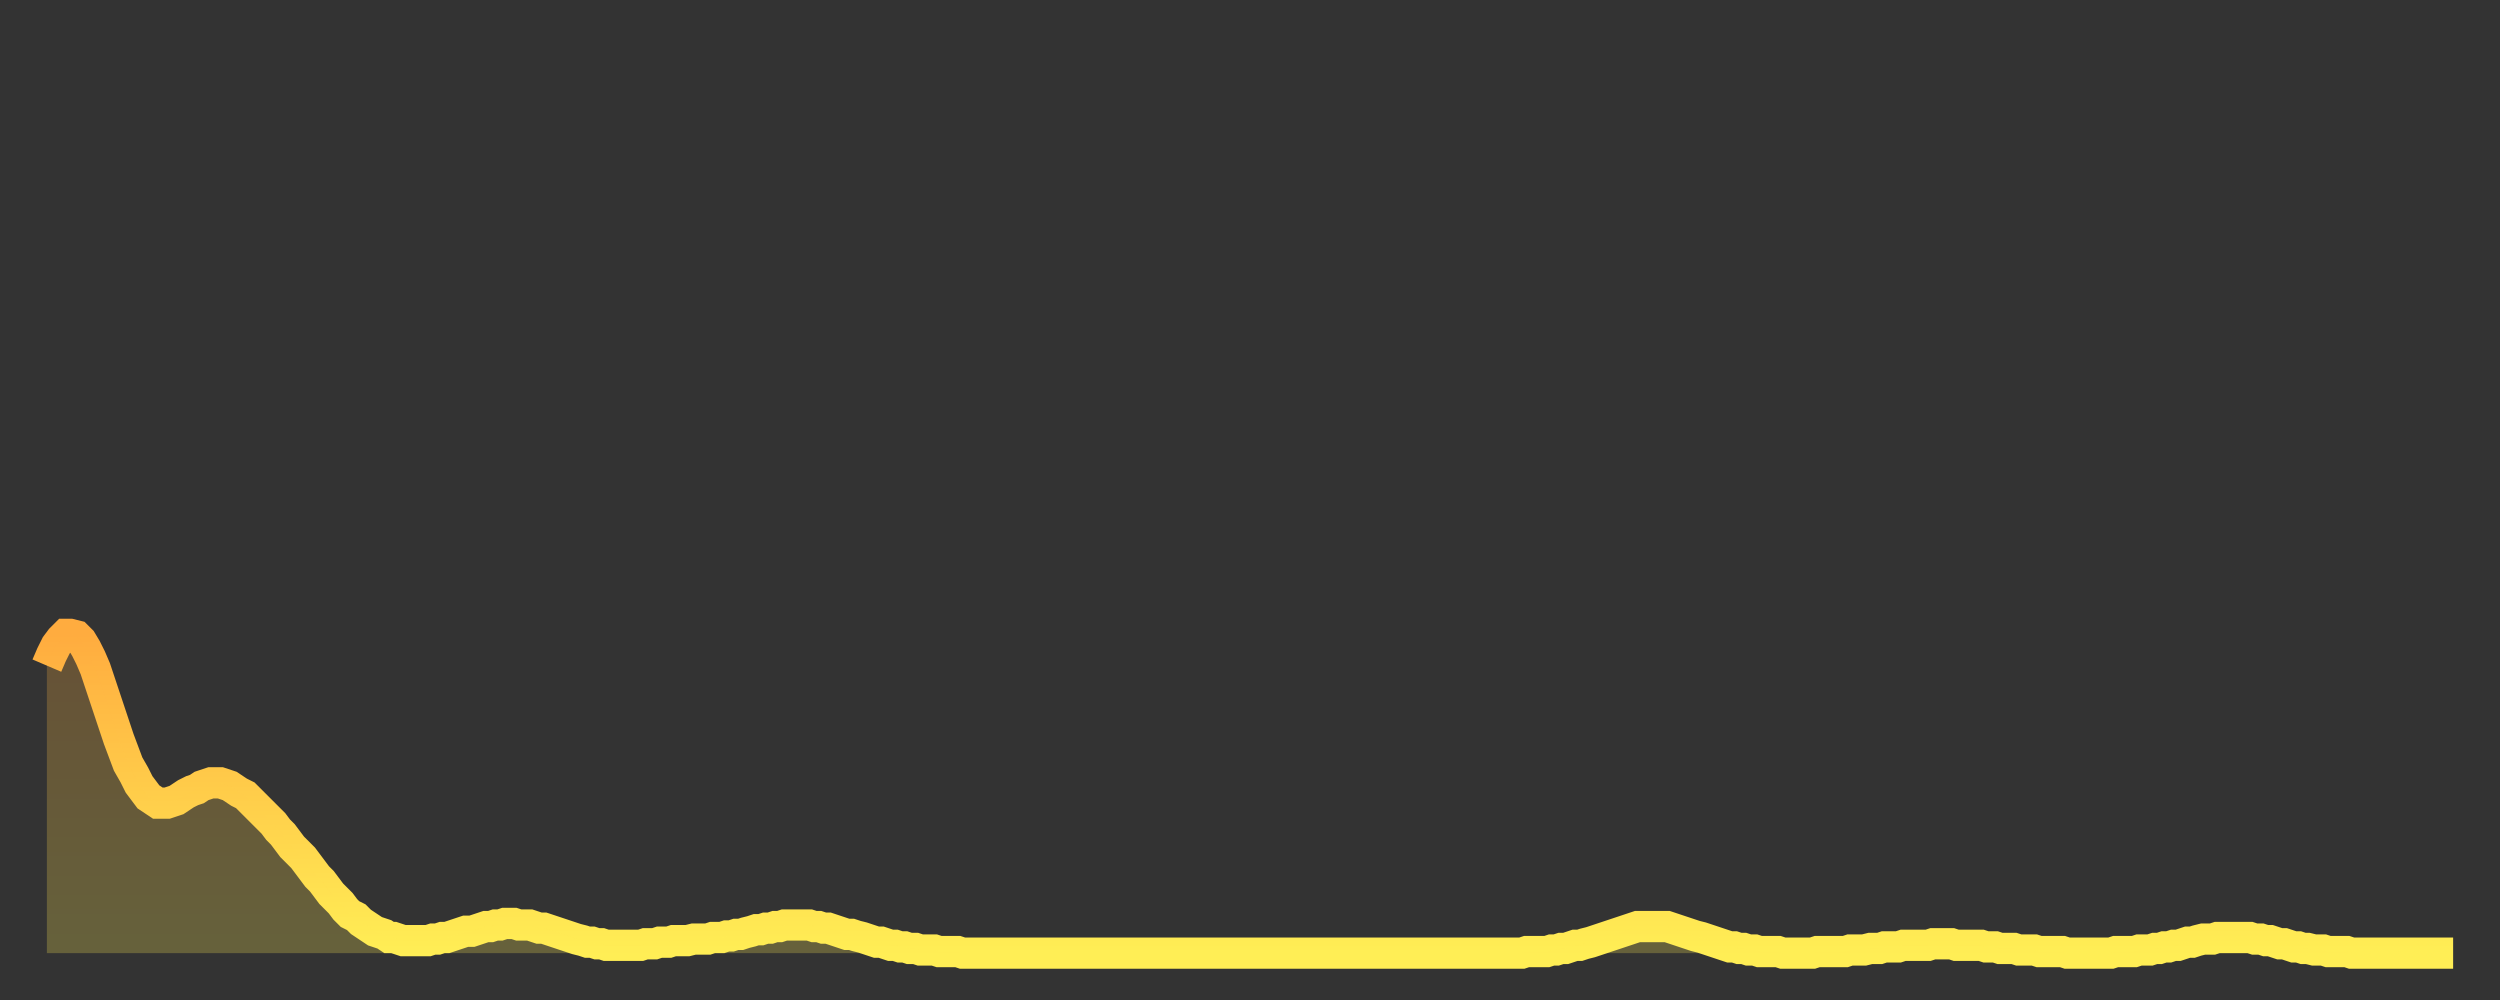
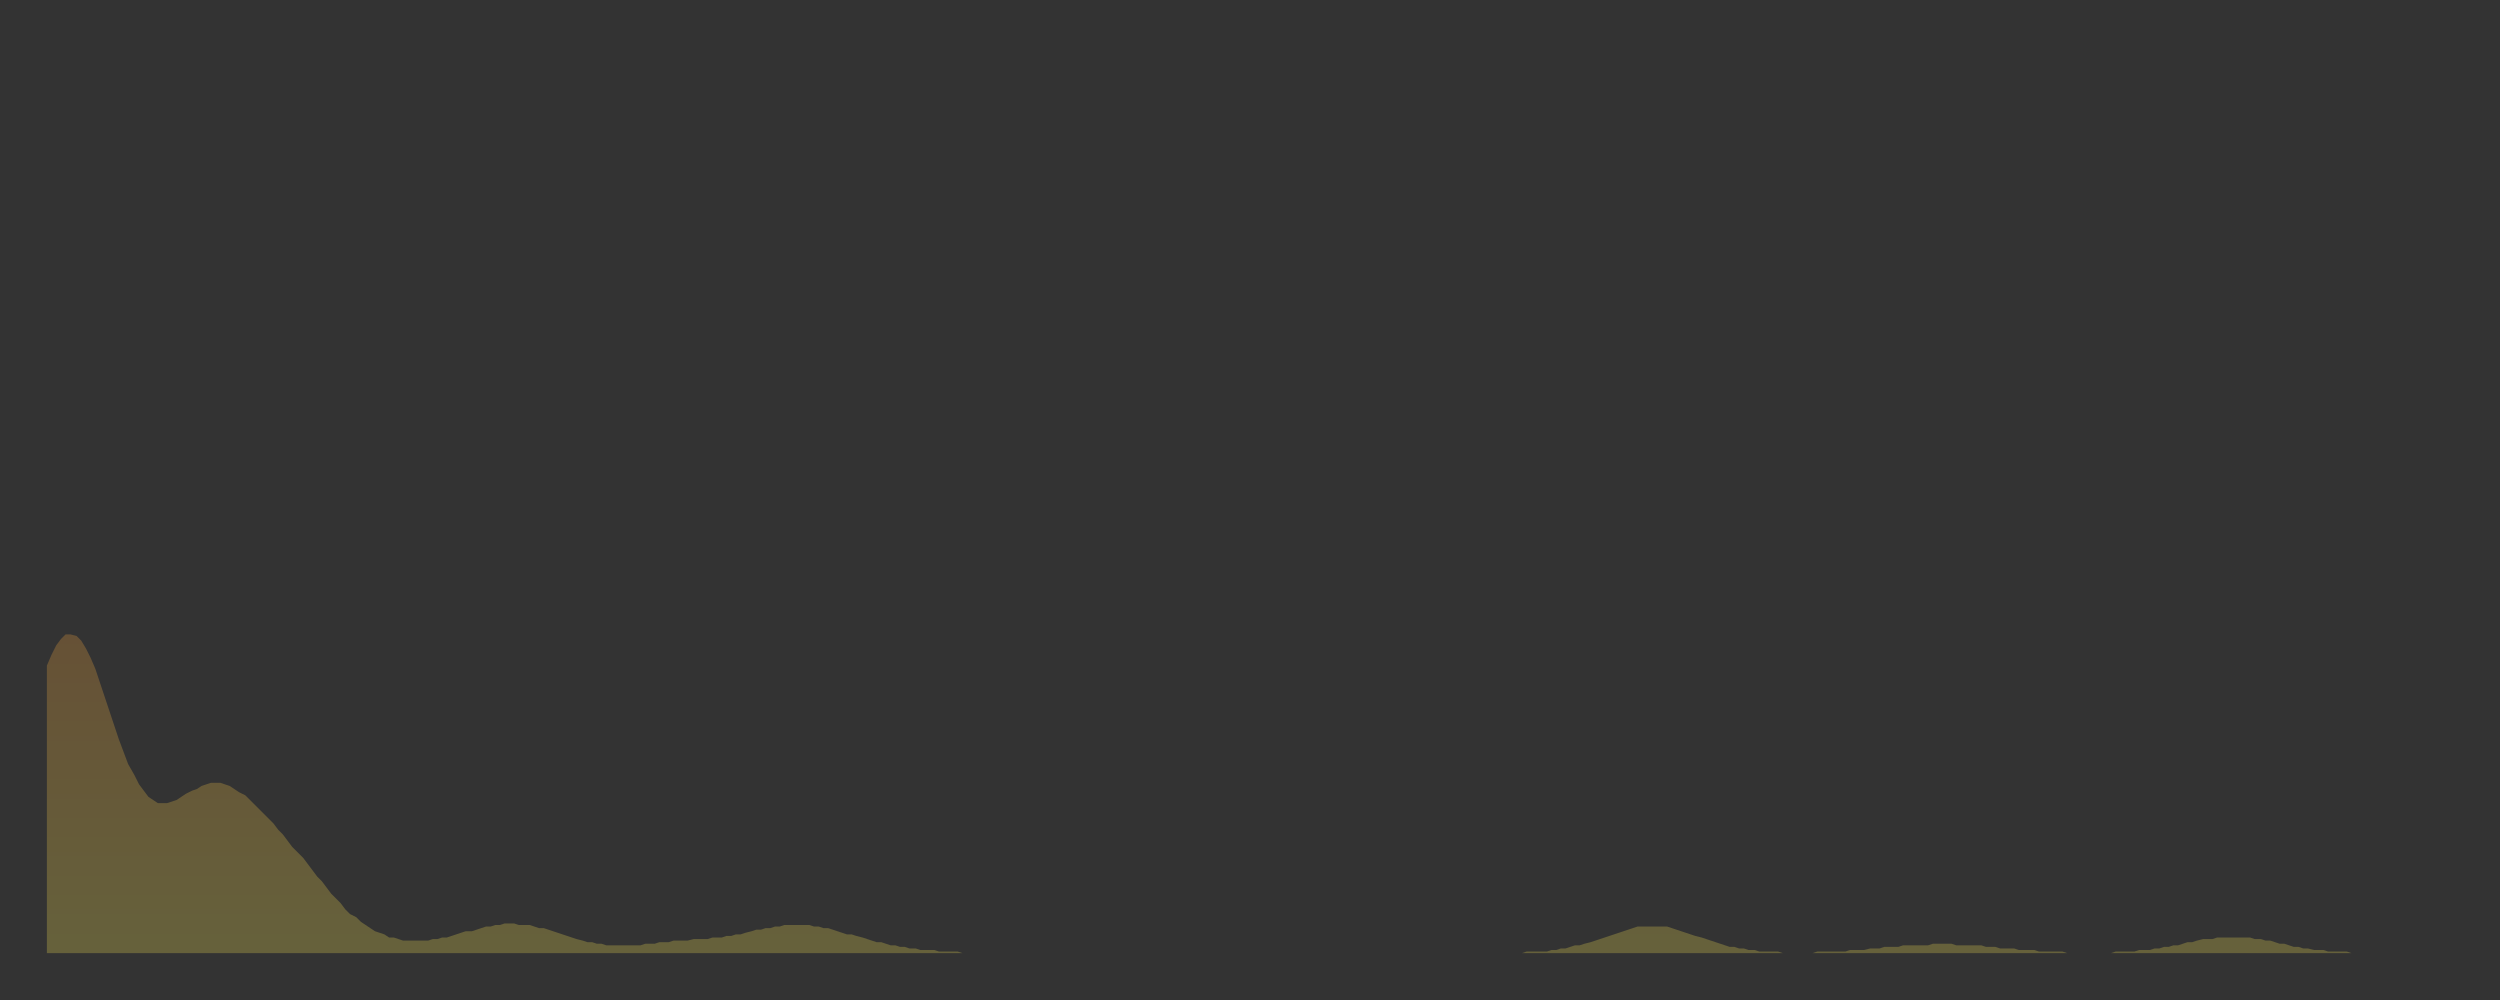
<svg xmlns="http://www.w3.org/2000/svg" baseProfile="full" height="64" version="1.1" width="160">
  <rect width="100%" height="100%" fill="#333333" stroke="none" />
  <defs>
    <linearGradient id="id477148" x1="0" x2="0" y1="0" y2="1">
      <stop offset="0%" stop-color="#ffac3f" />
      <stop offset="50%" stop-color="#ffcd4a" />
      <stop offset="100%" stop-color="#ffee55" />
    </linearGradient>
  </defs>
  <g transform="translate(3,3)">
    <g>
-       <path d="M 0.0 39.6 0.3 38.9 0.6 38.3 0.9 37.9 1.2 37.6 1.5 37.6 1.9 37.7 2.2 38.0 2.5 38.5 2.8 39.1 3.1 39.8 3.4 40.7 3.7 41.6 4.0 42.5 4.3 43.4 4.6 44.3 4.9 45.1 5.2 45.9 5.6 46.6 5.9 47.2 6.2 47.6 6.5 48.0 6.8 48.2 7.1 48.4 7.4 48.4 7.7 48.4 8.0 48.3 8.3 48.2 8.6 48.0 8.9 47.8 9.3 47.6 9.6 47.5 9.9 47.3 10.2 47.2 10.5 47.1 10.8 47.1 11.1 47.1 11.4 47.2 11.7 47.3 12.0 47.5 12.3 47.7 12.7 47.9 13.0 48.2 13.3 48.5 13.6 48.8 13.9 49.1 14.2 49.4 14.5 49.7 14.8 50.1 15.1 50.4 15.4 50.8 15.7 51.2 16.0 51.5 16.4 51.9 16.7 52.3 17.0 52.7 17.3 53.1 17.6 53.4 17.9 53.8 18.2 54.2 18.5 54.5 18.8 54.8 19.1 55.2 19.4 55.5 19.8 55.7 20.1 56.0 20.4 56.2 20.7 56.4 21.0 56.6 21.3 56.7 21.6 56.8 21.9 57.0 22.2 57.0 22.5 57.1 22.8 57.2 23.1 57.2 23.5 57.2 23.8 57.2 24.1 57.2 24.4 57.2 24.7 57.1 25.0 57.1 25.3 57.0 25.6 57.0 25.9 56.9 26.2 56.8 26.5 56.7 26.8 56.6 27.2 56.6 27.5 56.5 27.8 56.4 28.1 56.3 28.4 56.3 28.7 56.2 29.0 56.2 29.3 56.1 29.6 56.1 29.9 56.1 30.2 56.2 30.6 56.2 30.9 56.2 31.2 56.3 31.5 56.4 31.8 56.4 32.1 56.5 32.4 56.6 32.7 56.7 33.0 56.8 33.3 56.9 33.6 57.0 33.9 57.1 34.3 57.2 34.6 57.3 34.9 57.3 35.2 57.4 35.5 57.4 35.8 57.5 36.1 57.5 36.4 57.5 36.7 57.5 37.0 57.5 37.3 57.5 37.7 57.5 38.0 57.5 38.3 57.4 38.6 57.4 38.9 57.4 39.2 57.3 39.5 57.3 39.8 57.3 40.1 57.2 40.4 57.2 40.7 57.2 41.0 57.2 41.4 57.1 41.7 57.1 42.0 57.1 42.3 57.1 42.6 57.0 42.9 57.0 43.2 57.0 43.5 56.9 43.8 56.9 44.1 56.8 44.4 56.8 44.7 56.7 45.1 56.6 45.4 56.5 45.7 56.5 46.0 56.4 46.3 56.4 46.6 56.3 46.9 56.3 47.2 56.2 47.5 56.2 47.8 56.2 48.1 56.2 48.5 56.2 48.8 56.2 49.1 56.3 49.4 56.3 49.7 56.4 50.0 56.4 50.3 56.5 50.6 56.6 50.9 56.7 51.2 56.8 51.5 56.8 51.8 56.9 52.2 57.0 52.5 57.1 52.8 57.2 53.1 57.3 53.4 57.3 53.7 57.4 54.0 57.5 54.3 57.5 54.6 57.6 54.9 57.6 55.2 57.7 55.6 57.7 55.9 57.8 56.2 57.8 56.5 57.8 56.8 57.8 57.1 57.9 57.4 57.9 57.7 57.9 58.0 57.9 58.3 57.9 58.6 58.0 58.9 58.0 59.3 58.0 59.6 58.0 59.9 58.0 60.2 58.0 60.5 58.0 60.8 58.0 61.1 58.0 61.4 58.0 61.7 58.0 62.0 58.0 62.3 58.0 62.6 58.0 63.0 58.0 63.3 58.0 63.6 58.0 63.9 58.0 64.2 58.0 64.5 58.0 64.8 58.0 65.1 58.0 65.4 58.0 65.7 58.0 66.0 58.0 66.4 58.0 66.7 58.0 67.0 58.0 67.3 58.0 67.6 58.0 67.9 58.0 68.2 58.0 68.5 58.0 68.8 58.0 69.1 58.0 69.4 58.0 69.7 58.0 70.1 58.0 70.4 58.0 70.7 58.0 71.0 58.0 71.3 58.0 71.6 58.0 71.9 58.0 72.2 58.0 72.5 58.0 72.8 58.0 73.1 58.0 73.5 58.0 73.8 58.0 74.1 58.0 74.4 58.0 74.7 58.0 75.0 58.0 75.3 58.0 75.6 58.0 75.9 58.0 76.2 58.0 76.5 58.0 76.8 58.0 77.2 58.0 77.5 58.0 77.8 58.0 78.1 58.0 78.4 58.0 78.7 58.0 79.0 58.0 79.3 58.0 79.6 58.0 79.9 58.0 80.2 58.0 80.5 58.0 80.9 58.0 81.2 58.0 81.5 58.0 81.8 58.0 82.1 58.0 82.4 58.0 82.7 58.0 83.0 58.0 83.3 58.0 83.6 58.0 83.9 58.0 84.3 58.0 84.6 58.0 84.9 58.0 85.2 58.0 85.5 58.0 85.8 58.0 86.1 58.0 86.4 58.0 86.7 58.0 87.0 58.0 87.3 58.0 87.6 58.0 88.0 58.0 88.3 58.0 88.6 58.0 88.9 58.0 89.2 58.0 89.5 58.0 89.8 58.0 90.1 58.0 90.4 58.0 90.7 58.0 91.0 58.0 91.4 58.0 91.7 58.0 92.0 58.0 92.3 58.0 92.6 58.0 92.9 58.0 93.2 58.0 93.5 58.0 93.8 58.0 94.1 58.0 94.4 58.0 94.7 57.9 95.1 57.9 95.4 57.9 95.7 57.9 96.0 57.9 96.3 57.8 96.6 57.8 96.9 57.7 97.2 57.7 97.5 57.6 97.8 57.5 98.1 57.5 98.4 57.4 98.8 57.3 99.1 57.2 99.4 57.1 99.7 57.0 100.0 56.9 100.3 56.8 100.6 56.7 100.9 56.6 101.2 56.5 101.5 56.4 101.8 56.3 102.2 56.3 102.5 56.3 102.8 56.3 103.1 56.3 103.4 56.3 103.7 56.3 104.0 56.4 104.3 56.5 104.6 56.6 104.9 56.7 105.2 56.8 105.5 56.9 105.9 57.0 106.2 57.1 106.5 57.2 106.8 57.3 107.1 57.4 107.4 57.5 107.7 57.6 108.0 57.6 108.3 57.7 108.6 57.7 108.9 57.8 109.3 57.8 109.6 57.9 109.9 57.9 110.2 57.9 110.5 57.9 110.8 57.9 111.1 58.0 111.4 58.0 111.7 58.0 112.0 58.0 112.3 58.0 112.6 58.0 113.0 58.0 113.3 57.9 113.6 57.9 113.9 57.9 114.2 57.9 114.5 57.9 114.8 57.9 115.1 57.9 115.4 57.8 115.7 57.8 116.0 57.8 116.3 57.8 116.7 57.7 117.0 57.7 117.3 57.7 117.6 57.6 117.9 57.6 118.2 57.6 118.5 57.6 118.8 57.5 119.1 57.5 119.4 57.5 119.7 57.5 120.1 57.5 120.4 57.5 120.7 57.4 121.0 57.4 121.3 57.4 121.6 57.4 121.9 57.4 122.2 57.5 122.5 57.5 122.8 57.5 123.1 57.5 123.4 57.5 123.8 57.5 124.1 57.6 124.4 57.6 124.7 57.6 125.0 57.7 125.3 57.7 125.6 57.7 125.9 57.7 126.2 57.8 126.5 57.8 126.8 57.8 127.2 57.8 127.5 57.9 127.8 57.9 128.1 57.9 128.4 57.9 128.7 57.9 129.0 57.9 129.3 58.0 129.6 58.0 129.9 58.0 130.2 58.0 130.5 58.0 130.9 58.0 131.2 58.0 131.5 58.0 131.8 58.0 132.1 58.0 132.4 57.9 132.7 57.9 133.0 57.9 133.3 57.9 133.6 57.9 133.9 57.8 134.2 57.8 134.6 57.8 134.9 57.7 135.2 57.7 135.5 57.6 135.8 57.6 136.1 57.5 136.4 57.5 136.7 57.4 137.0 57.3 137.3 57.3 137.6 57.2 138.0 57.1 138.3 57.1 138.6 57.1 138.9 57.0 139.2 57.0 139.5 57.0 139.8 57.0 140.1 57.0 140.4 57.0 140.7 57.0 141.0 57.0 141.3 57.1 141.7 57.1 142.0 57.2 142.3 57.2 142.6 57.3 142.9 57.4 143.2 57.4 143.5 57.5 143.8 57.6 144.1 57.6 144.4 57.7 144.7 57.7 145.1 57.8 145.4 57.8 145.7 57.8 146.0 57.9 146.3 57.9 146.6 57.9 146.9 57.9 147.2 57.9 147.5 58.0 147.8 58.0 148.1 58.0 148.4 58.0 148.8 58.0 149.1 58.0 149.4 58.0 149.7 58.0 150.0 58.0 150.3 58.0 150.6 58.0 150.9 58.0 151.2 58.0 151.5 58.0 151.8 58.0 152.1 58.0 152.5 58.0 152.8 58.0 153.1 58.0 153.4 58.0 153.7 58.0 154.0 58.0" fill="none" id="graph-curve" opacity="1" stroke="url(#id477148)" stroke-width="2" />
      <path d="M 0 58 L 0.0 39.6 0.3 38.9 0.6 38.3 0.9 37.9 1.2 37.6 1.5 37.6 1.9 37.7 2.2 38.0 2.5 38.5 2.8 39.1 3.1 39.8 3.4 40.7 3.7 41.6 4.0 42.5 4.3 43.4 4.6 44.3 4.9 45.1 5.2 45.9 5.6 46.6 5.9 47.2 6.2 47.6 6.5 48.0 6.8 48.2 7.1 48.4 7.4 48.4 7.7 48.4 8.0 48.3 8.3 48.2 8.6 48.0 8.9 47.8 9.3 47.6 9.6 47.5 9.9 47.3 10.2 47.2 10.5 47.1 10.8 47.1 11.1 47.1 11.4 47.2 11.7 47.3 12.0 47.5 12.3 47.7 12.7 47.9 13.0 48.2 13.3 48.5 13.6 48.8 13.9 49.1 14.2 49.4 14.5 49.7 14.8 50.1 15.1 50.4 15.4 50.8 15.7 51.2 16.0 51.5 16.4 51.9 16.7 52.3 17.0 52.7 17.3 53.1 17.6 53.4 17.9 53.8 18.2 54.2 18.5 54.5 18.8 54.8 19.1 55.2 19.4 55.5 19.8 55.7 20.1 56.0 20.4 56.2 20.7 56.4 21.0 56.6 21.3 56.7 21.6 56.8 21.9 57.0 22.2 57.0 22.5 57.1 22.8 57.2 23.1 57.2 23.5 57.2 23.8 57.2 24.1 57.2 24.4 57.2 24.7 57.1 25.0 57.1 25.3 57.0 25.6 57.0 25.9 56.9 26.2 56.8 26.5 56.7 26.8 56.6 27.2 56.6 27.5 56.5 27.8 56.4 28.1 56.3 28.4 56.3 28.7 56.2 29.0 56.2 29.3 56.1 29.6 56.1 29.9 56.1 30.2 56.2 30.6 56.2 30.9 56.2 31.2 56.3 31.5 56.4 31.8 56.4 32.1 56.5 32.4 56.6 32.7 56.7 33.0 56.8 33.3 56.9 33.6 57.0 33.9 57.1 34.3 57.2 34.6 57.3 34.9 57.3 35.2 57.4 35.5 57.4 35.8 57.5 36.1 57.5 36.4 57.5 36.7 57.5 37.0 57.5 37.3 57.5 37.7 57.5 38.0 57.5 38.3 57.4 38.6 57.4 38.9 57.4 39.2 57.3 39.5 57.3 39.8 57.3 40.1 57.2 40.4 57.2 40.7 57.2 41.0 57.2 41.4 57.1 41.7 57.1 42.0 57.1 42.3 57.1 42.6 57.0 42.9 57.0 43.2 57.0 43.5 56.9 43.8 56.9 44.1 56.8 44.4 56.8 44.7 56.7 45.1 56.6 45.4 56.5 45.7 56.5 46.0 56.4 46.3 56.4 46.6 56.3 46.9 56.3 47.2 56.2 47.5 56.2 47.8 56.2 48.1 56.2 48.5 56.2 48.8 56.2 49.1 56.3 49.4 56.3 49.7 56.4 50.0 56.4 50.3 56.5 50.6 56.6 50.9 56.7 51.2 56.8 51.5 56.8 51.8 56.9 52.2 57.0 52.5 57.1 52.8 57.2 53.1 57.3 53.4 57.3 53.7 57.4 54.0 57.5 54.3 57.5 54.6 57.6 54.9 57.6 55.2 57.7 55.6 57.7 55.9 57.8 56.2 57.8 56.5 57.8 56.8 57.8 57.1 57.9 57.4 57.9 57.7 57.9 58.0 57.9 58.3 57.9 58.6 58.0 58.9 58.0 59.3 58.0 59.6 58.0 59.9 58.0 60.2 58.0 60.5 58.0 60.8 58.0 61.1 58.0 61.4 58.0 61.7 58.0 62.0 58.0 62.3 58.0 62.6 58.0 63.0 58.0 63.3 58.0 63.6 58.0 63.9 58.0 64.2 58.0 64.5 58.0 64.8 58.0 65.1 58.0 65.4 58.0 65.7 58.0 66.0 58.0 66.4 58.0 66.7 58.0 67.0 58.0 67.3 58.0 67.6 58.0 67.9 58.0 68.2 58.0 68.5 58.0 68.8 58.0 69.1 58.0 69.4 58.0 69.7 58.0 70.1 58.0 70.4 58.0 70.7 58.0 71.0 58.0 71.3 58.0 71.6 58.0 71.9 58.0 72.2 58.0 72.5 58.0 72.8 58.0 73.1 58.0 73.5 58.0 73.8 58.0 74.1 58.0 74.4 58.0 74.7 58.0 75.0 58.0 75.3 58.0 75.6 58.0 75.9 58.0 76.2 58.0 76.5 58.0 76.8 58.0 77.2 58.0 77.5 58.0 77.8 58.0 78.1 58.0 78.4 58.0 78.7 58.0 79.0 58.0 79.3 58.0 79.6 58.0 79.9 58.0 80.2 58.0 80.5 58.0 80.9 58.0 81.2 58.0 81.5 58.0 81.8 58.0 82.1 58.0 82.4 58.0 82.7 58.0 83.0 58.0 83.3 58.0 83.6 58.0 83.9 58.0 84.3 58.0 84.6 58.0 84.9 58.0 85.2 58.0 85.5 58.0 85.8 58.0 86.1 58.0 86.4 58.0 86.7 58.0 87.0 58.0 87.3 58.0 87.6 58.0 88.0 58.0 88.3 58.0 88.6 58.0 88.9 58.0 89.2 58.0 89.5 58.0 89.8 58.0 90.1 58.0 90.4 58.0 90.7 58.0 91.0 58.0 91.4 58.0 91.7 58.0 92.0 58.0 92.3 58.0 92.6 58.0 92.9 58.0 93.2 58.0 93.5 58.0 93.8 58.0 94.1 58.0 94.4 58.0 94.7 57.9 95.1 57.9 95.4 57.9 95.7 57.9 96.0 57.9 96.3 57.8 96.6 57.8 96.9 57.7 97.2 57.7 97.5 57.6 97.8 57.5 98.1 57.5 98.4 57.4 98.8 57.3 99.1 57.2 99.4 57.1 99.7 57.0 100.0 56.9 100.3 56.8 100.6 56.7 100.9 56.6 101.2 56.5 101.5 56.4 101.8 56.3 102.2 56.3 102.5 56.3 102.8 56.3 103.1 56.3 103.4 56.3 103.7 56.3 104.0 56.4 104.3 56.5 104.6 56.6 104.9 56.7 105.2 56.8 105.5 56.9 105.9 57.0 106.2 57.1 106.5 57.2 106.8 57.3 107.1 57.4 107.4 57.5 107.7 57.6 108.0 57.6 108.3 57.7 108.6 57.7 108.9 57.8 109.3 57.8 109.6 57.9 109.9 57.9 110.2 57.9 110.5 57.9 110.8 57.9 111.1 58.0 111.4 58.0 111.7 58.0 112.0 58.0 112.3 58.0 112.6 58.0 113.0 58.0 113.3 57.9 113.6 57.9 113.9 57.9 114.2 57.9 114.5 57.9 114.8 57.9 115.1 57.9 115.4 57.8 115.7 57.8 116.0 57.8 116.3 57.8 116.7 57.7 117.0 57.7 117.3 57.7 117.6 57.6 117.9 57.6 118.2 57.6 118.5 57.6 118.8 57.5 119.1 57.5 119.4 57.5 119.7 57.5 120.1 57.5 120.4 57.5 120.7 57.4 121.0 57.4 121.3 57.4 121.6 57.4 121.9 57.4 122.2 57.5 122.5 57.5 122.8 57.5 123.1 57.5 123.4 57.5 123.8 57.5 124.1 57.6 124.4 57.6 124.7 57.6 125.0 57.7 125.3 57.7 125.6 57.7 125.9 57.7 126.2 57.8 126.5 57.8 126.8 57.8 127.2 57.8 127.5 57.9 127.8 57.9 128.1 57.9 128.4 57.9 128.7 57.9 129.0 57.9 129.3 58.0 129.6 58.0 129.9 58.0 130.2 58.0 130.5 58.0 130.9 58.0 131.2 58.0 131.5 58.0 131.8 58.0 132.1 58.0 132.4 57.9 132.7 57.9 133.0 57.9 133.3 57.9 133.6 57.9 133.9 57.8 134.2 57.8 134.6 57.8 134.9 57.7 135.2 57.7 135.5 57.6 135.8 57.6 136.1 57.5 136.4 57.5 136.7 57.4 137.0 57.3 137.3 57.3 137.6 57.2 138.0 57.1 138.3 57.1 138.6 57.1 138.9 57.0 139.2 57.0 139.5 57.0 139.8 57.0 140.1 57.0 140.4 57.0 140.7 57.0 141.0 57.0 141.3 57.1 141.7 57.1 142.0 57.2 142.3 57.2 142.6 57.3 142.9 57.4 143.2 57.4 143.5 57.5 143.8 57.6 144.1 57.6 144.4 57.7 144.7 57.7 145.1 57.8 145.4 57.8 145.7 57.8 146.0 57.9 146.3 57.9 146.6 57.9 146.9 57.9 147.2 57.9 147.5 58.0 147.8 58.0 148.1 58.0 148.4 58.0 148.8 58.0 149.1 58.0 149.4 58.0 149.7 58.0 150.0 58.0 150.3 58.0 150.6 58.0 150.9 58.0 151.2 58.0 151.5 58.0 151.8 58.0 152.1 58.0 152.5 58.0 152.8 58.0 153.1 58.0 153.4 58.0 153.7 58.0 154.0 58.0 154 58" fill="url(#id477148)" fill-opacity=".25" id="graph-shadow" />
    </g>
  </g>
</svg>